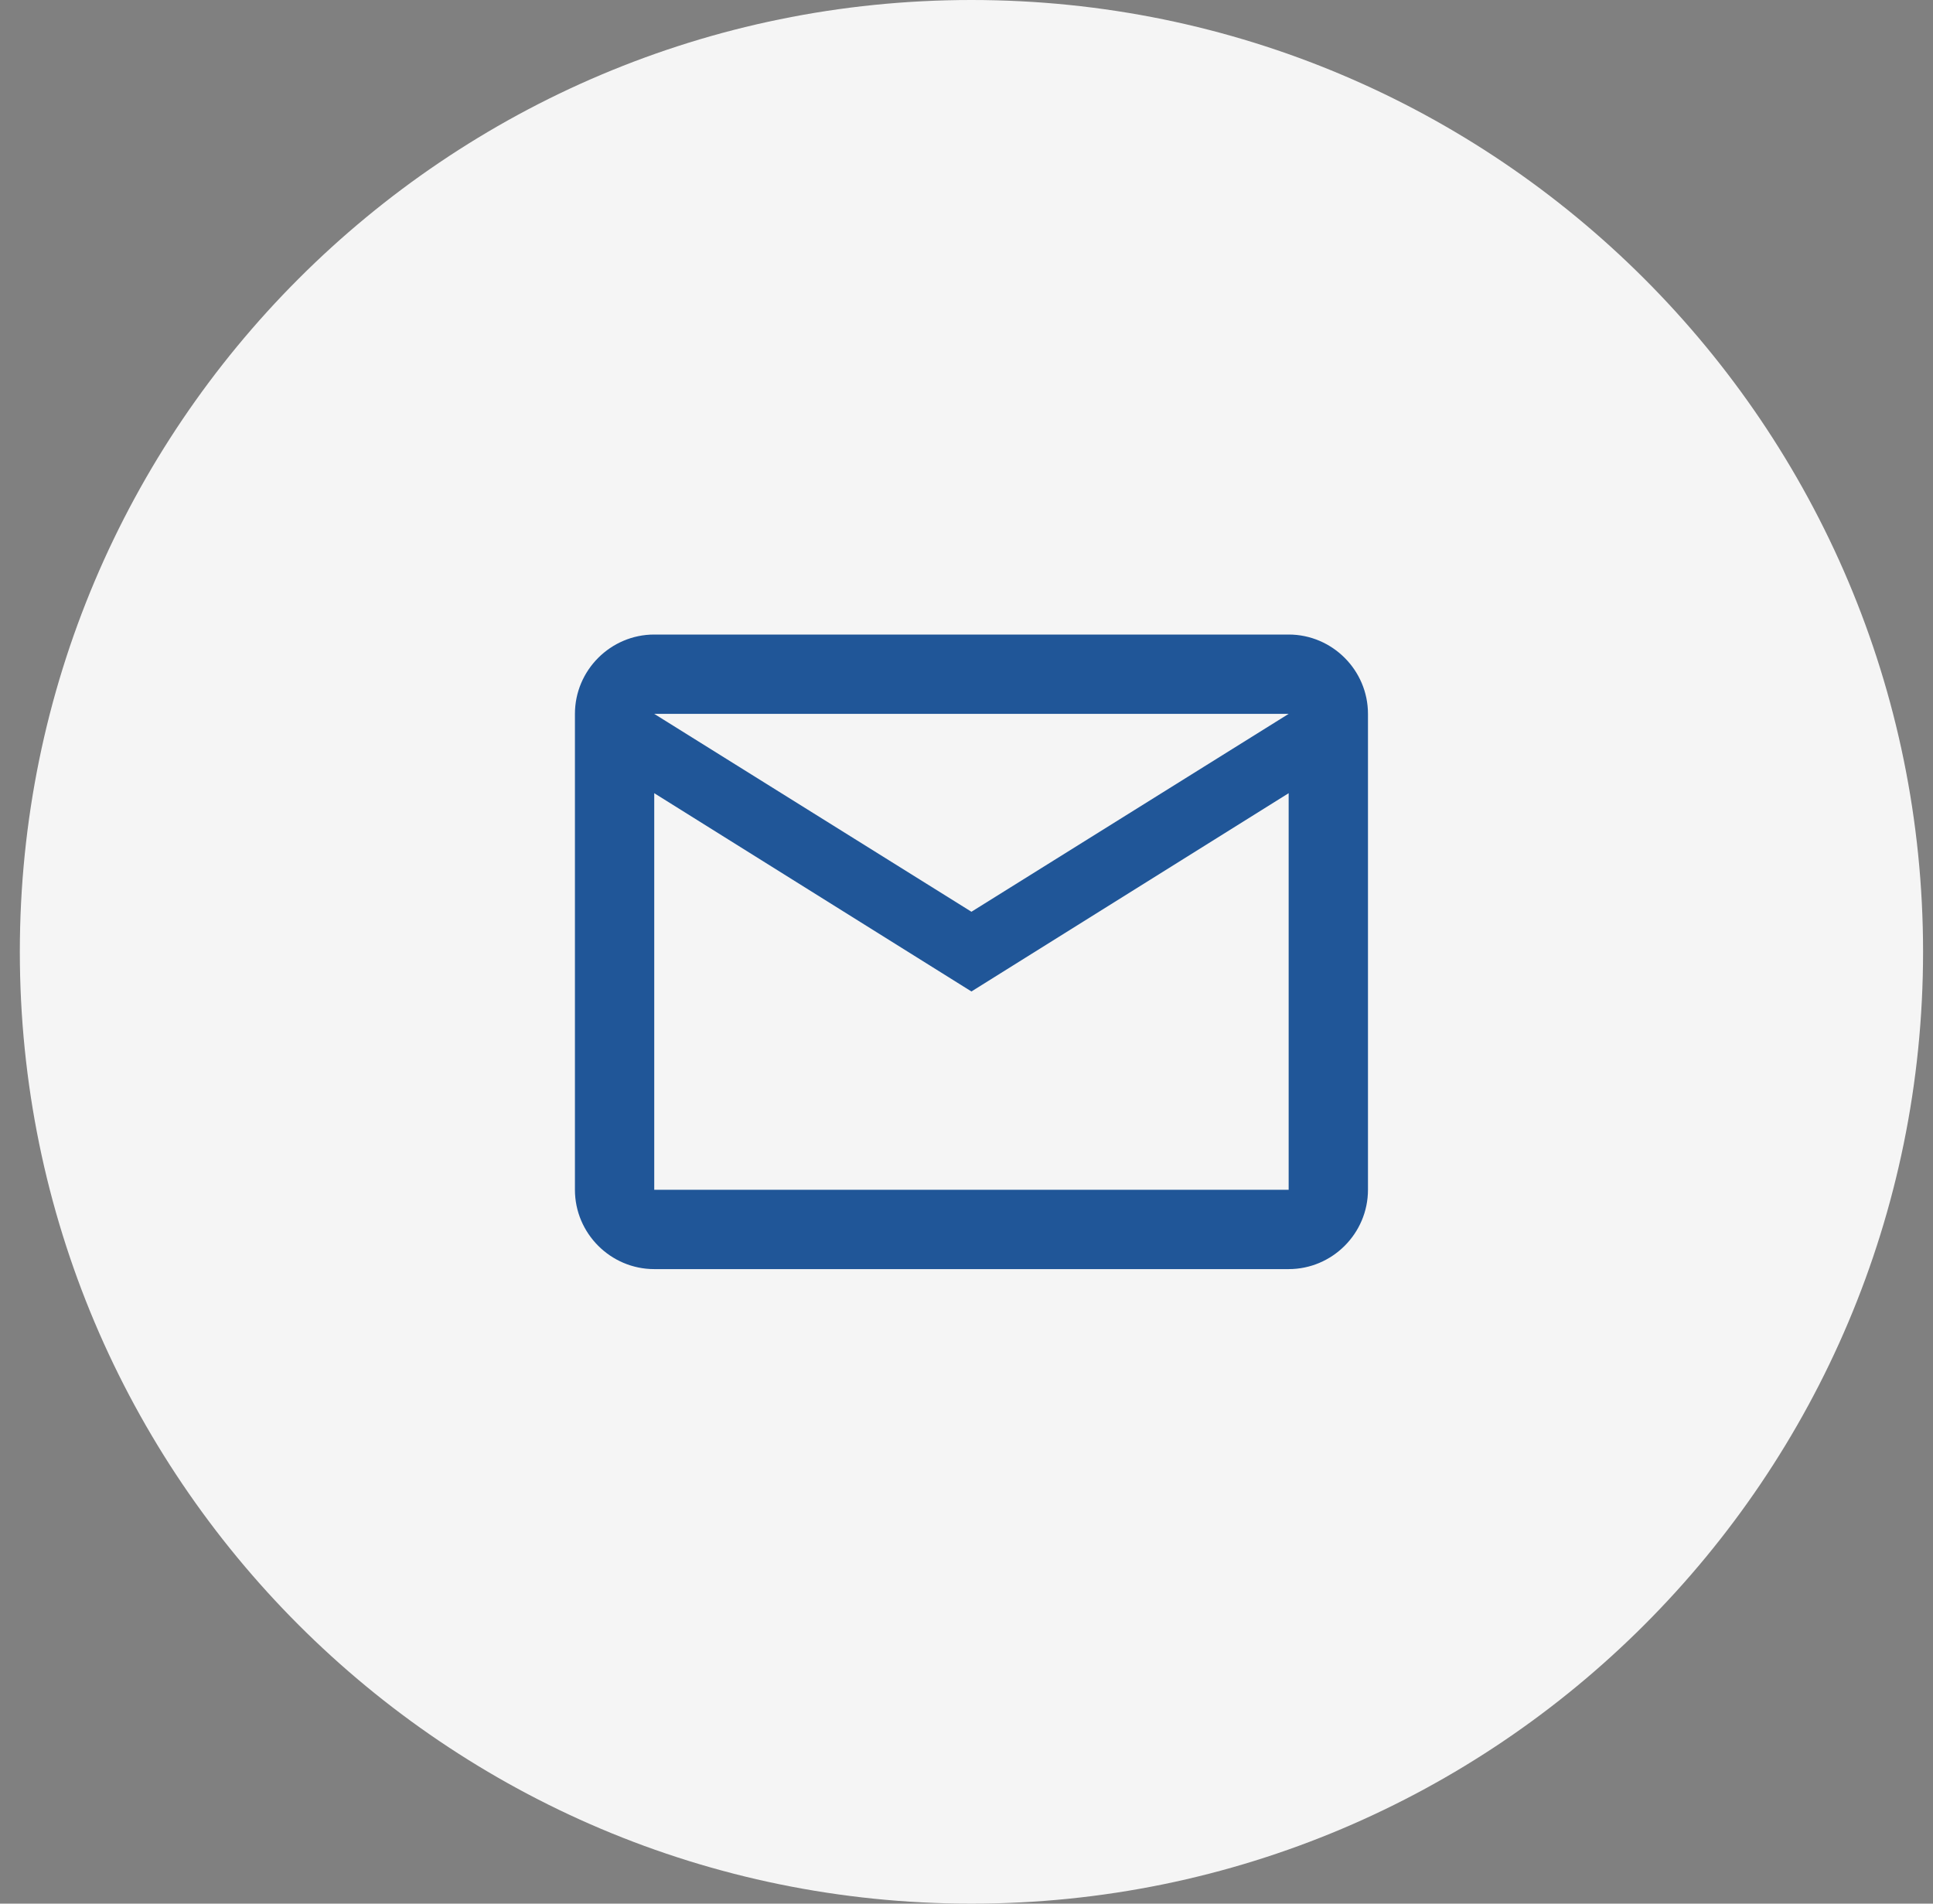
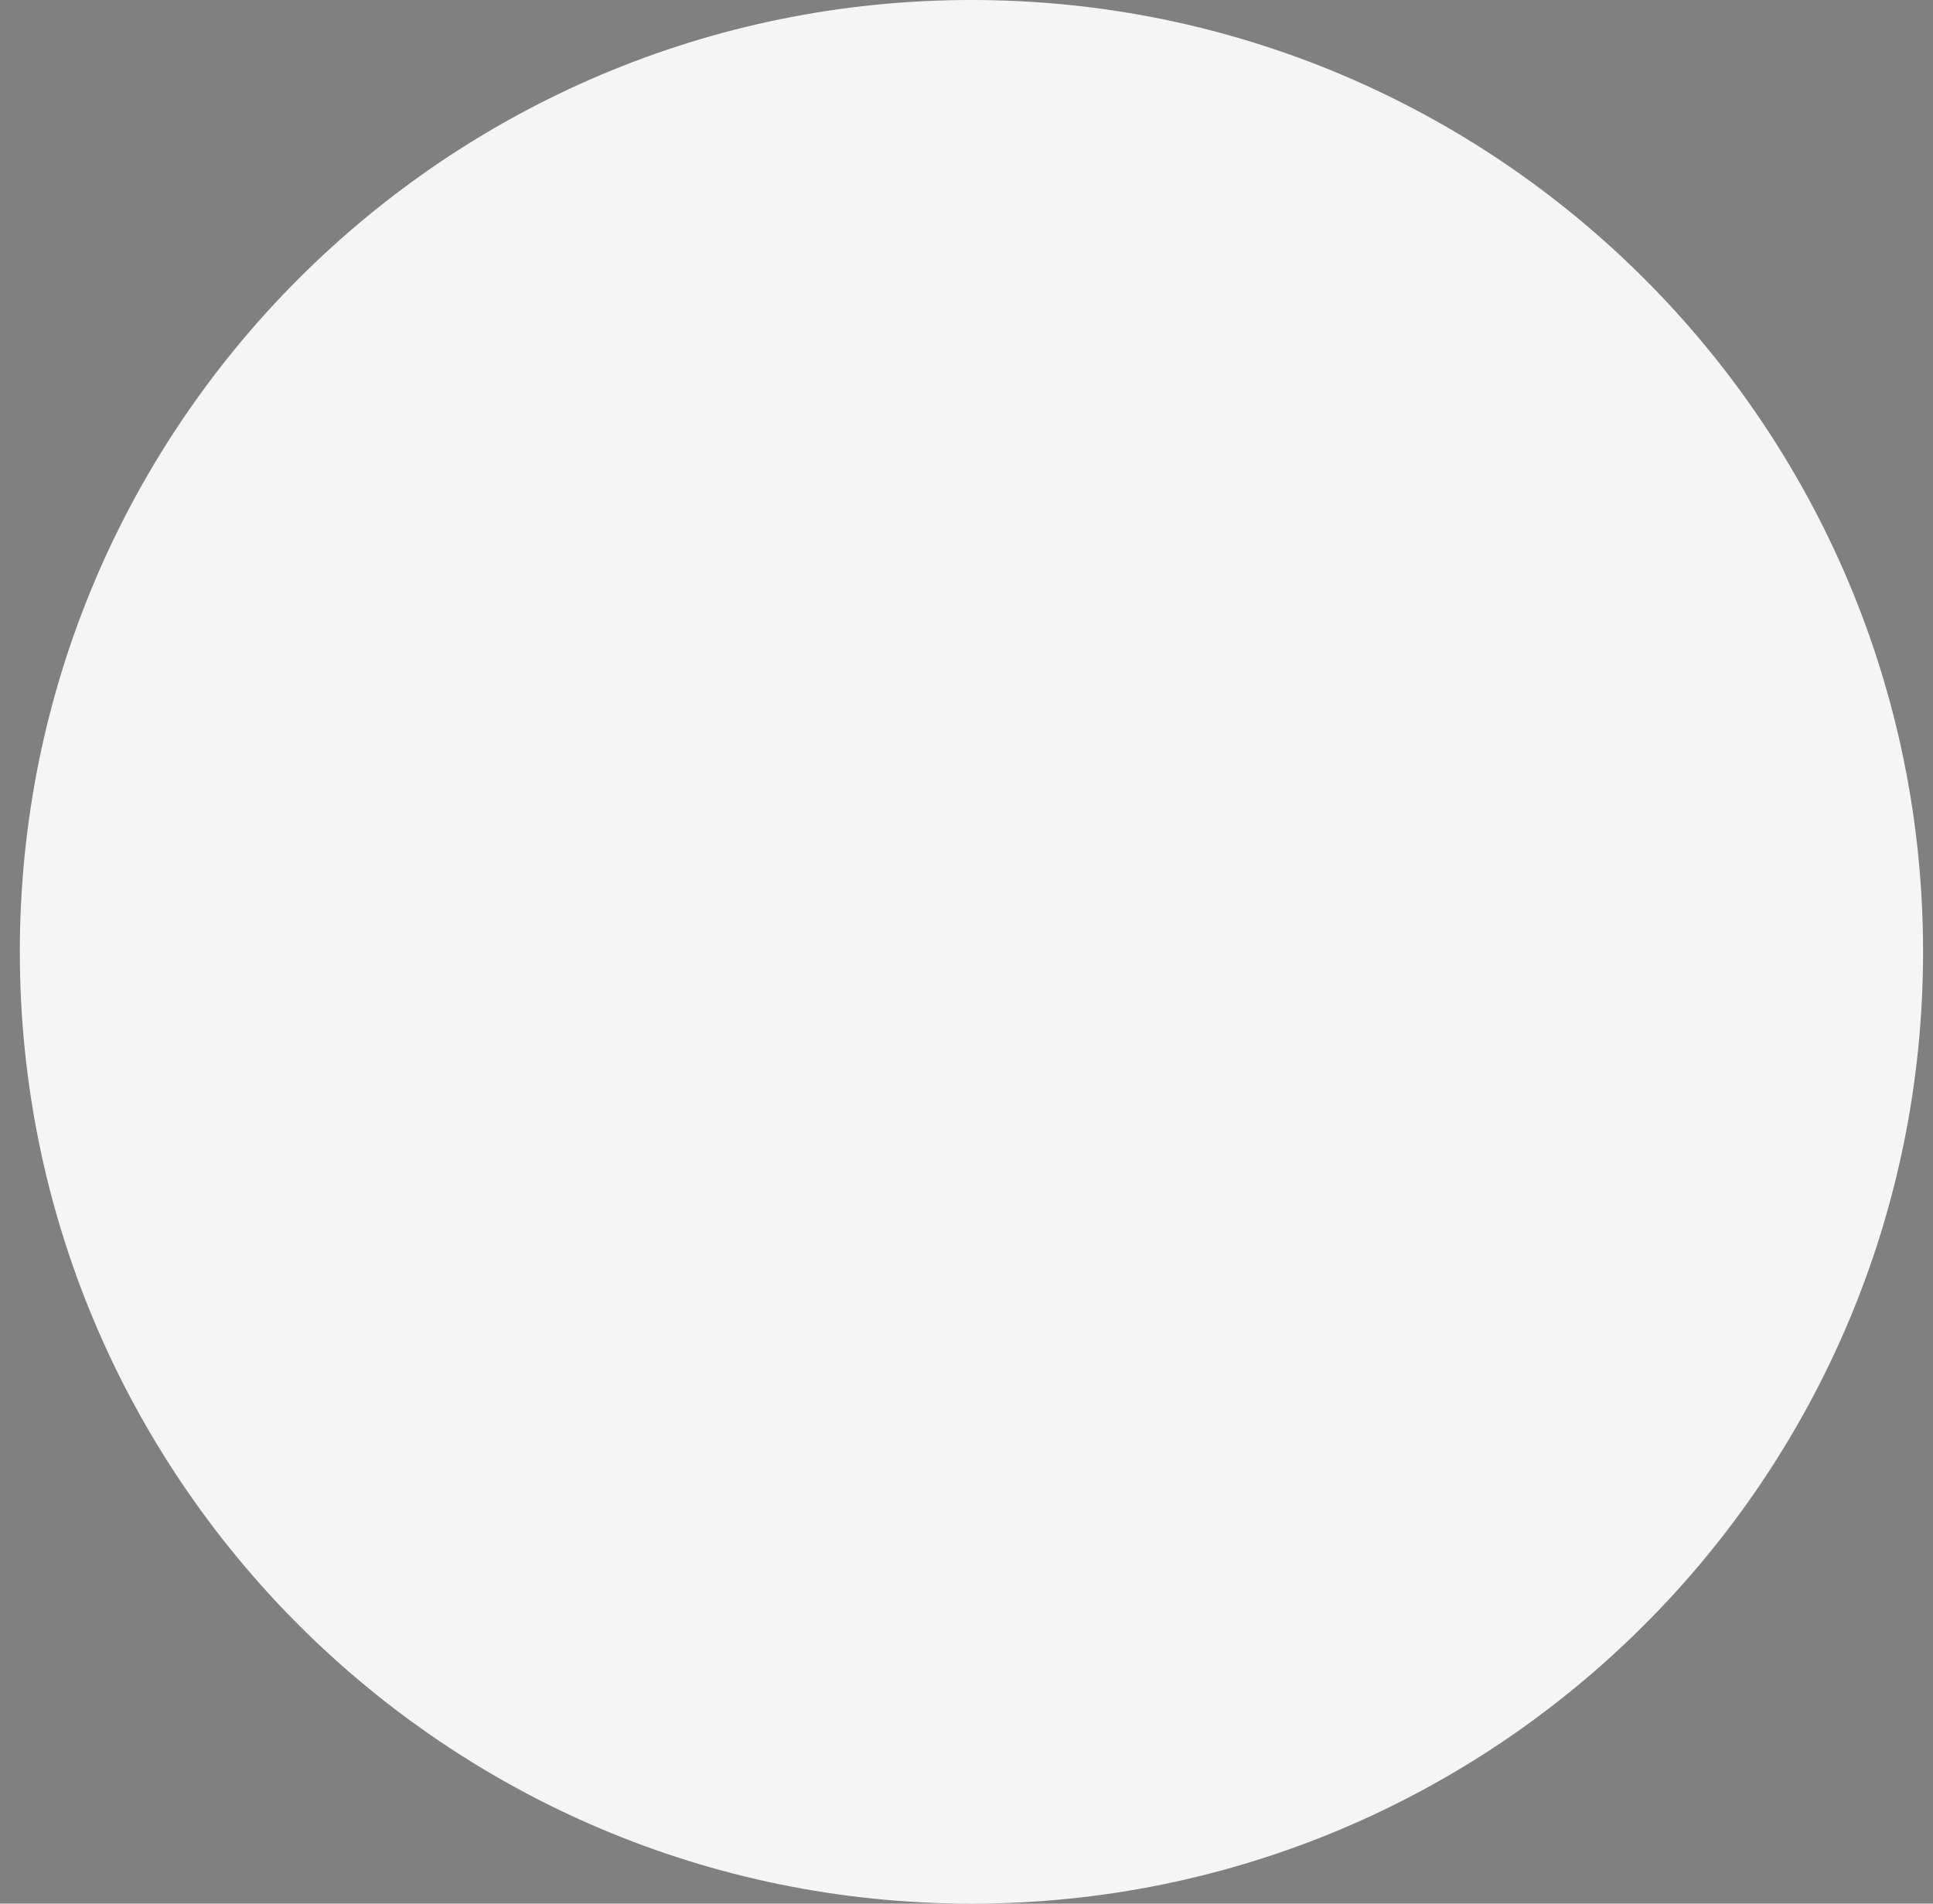
<svg xmlns="http://www.w3.org/2000/svg" width="65" height="64" viewBox="0 0 65 64" fill="none">
  <rect x="0" y="0" width="65" height="64" fill="#808080" stroke="none" />
-   <path d="M0.667 32C0.667 14.327 14.993 0 32.666 0C50.34 0 64.666 14.327 64.666 32C64.666 49.673 50.34 64 32.666 64C14.993 64 0.667 49.673 0.667 32Z" fill="#F5F5F5" />
+   <path d="M0.667 32C0.667 14.327 14.993 0 32.666 0C50.34 0 64.666 14.327 64.666 32C64.666 49.673 50.34 64 32.666 64C14.993 64 0.667 49.673 0.667 32" fill="#F5F5F5" />
  <g clip-path="url(#clip0_88_24593)">
    <path d="M46 24C46 22.533 44.8 21.333 43.333 21.333H22C20.533 21.333 19.333 22.533 19.333 24V40C19.333 41.467 20.533 42.667 22 42.667H43.333C44.8 42.667 46 41.467 46 40V24ZM43.333 24L32.666 30.653L22 24H43.333ZM43.333 40H22V26.667L32.666 33.333L43.333 26.667V40Z" fill="#205698" />
  </g>
  <defs>
    <clipPath id="clip0_88_24593">
-       <rect width="32" height="32" fill="white" transform="translate(16.666 16)" />
-     </clipPath>
+       </clipPath>
  </defs>
</svg>